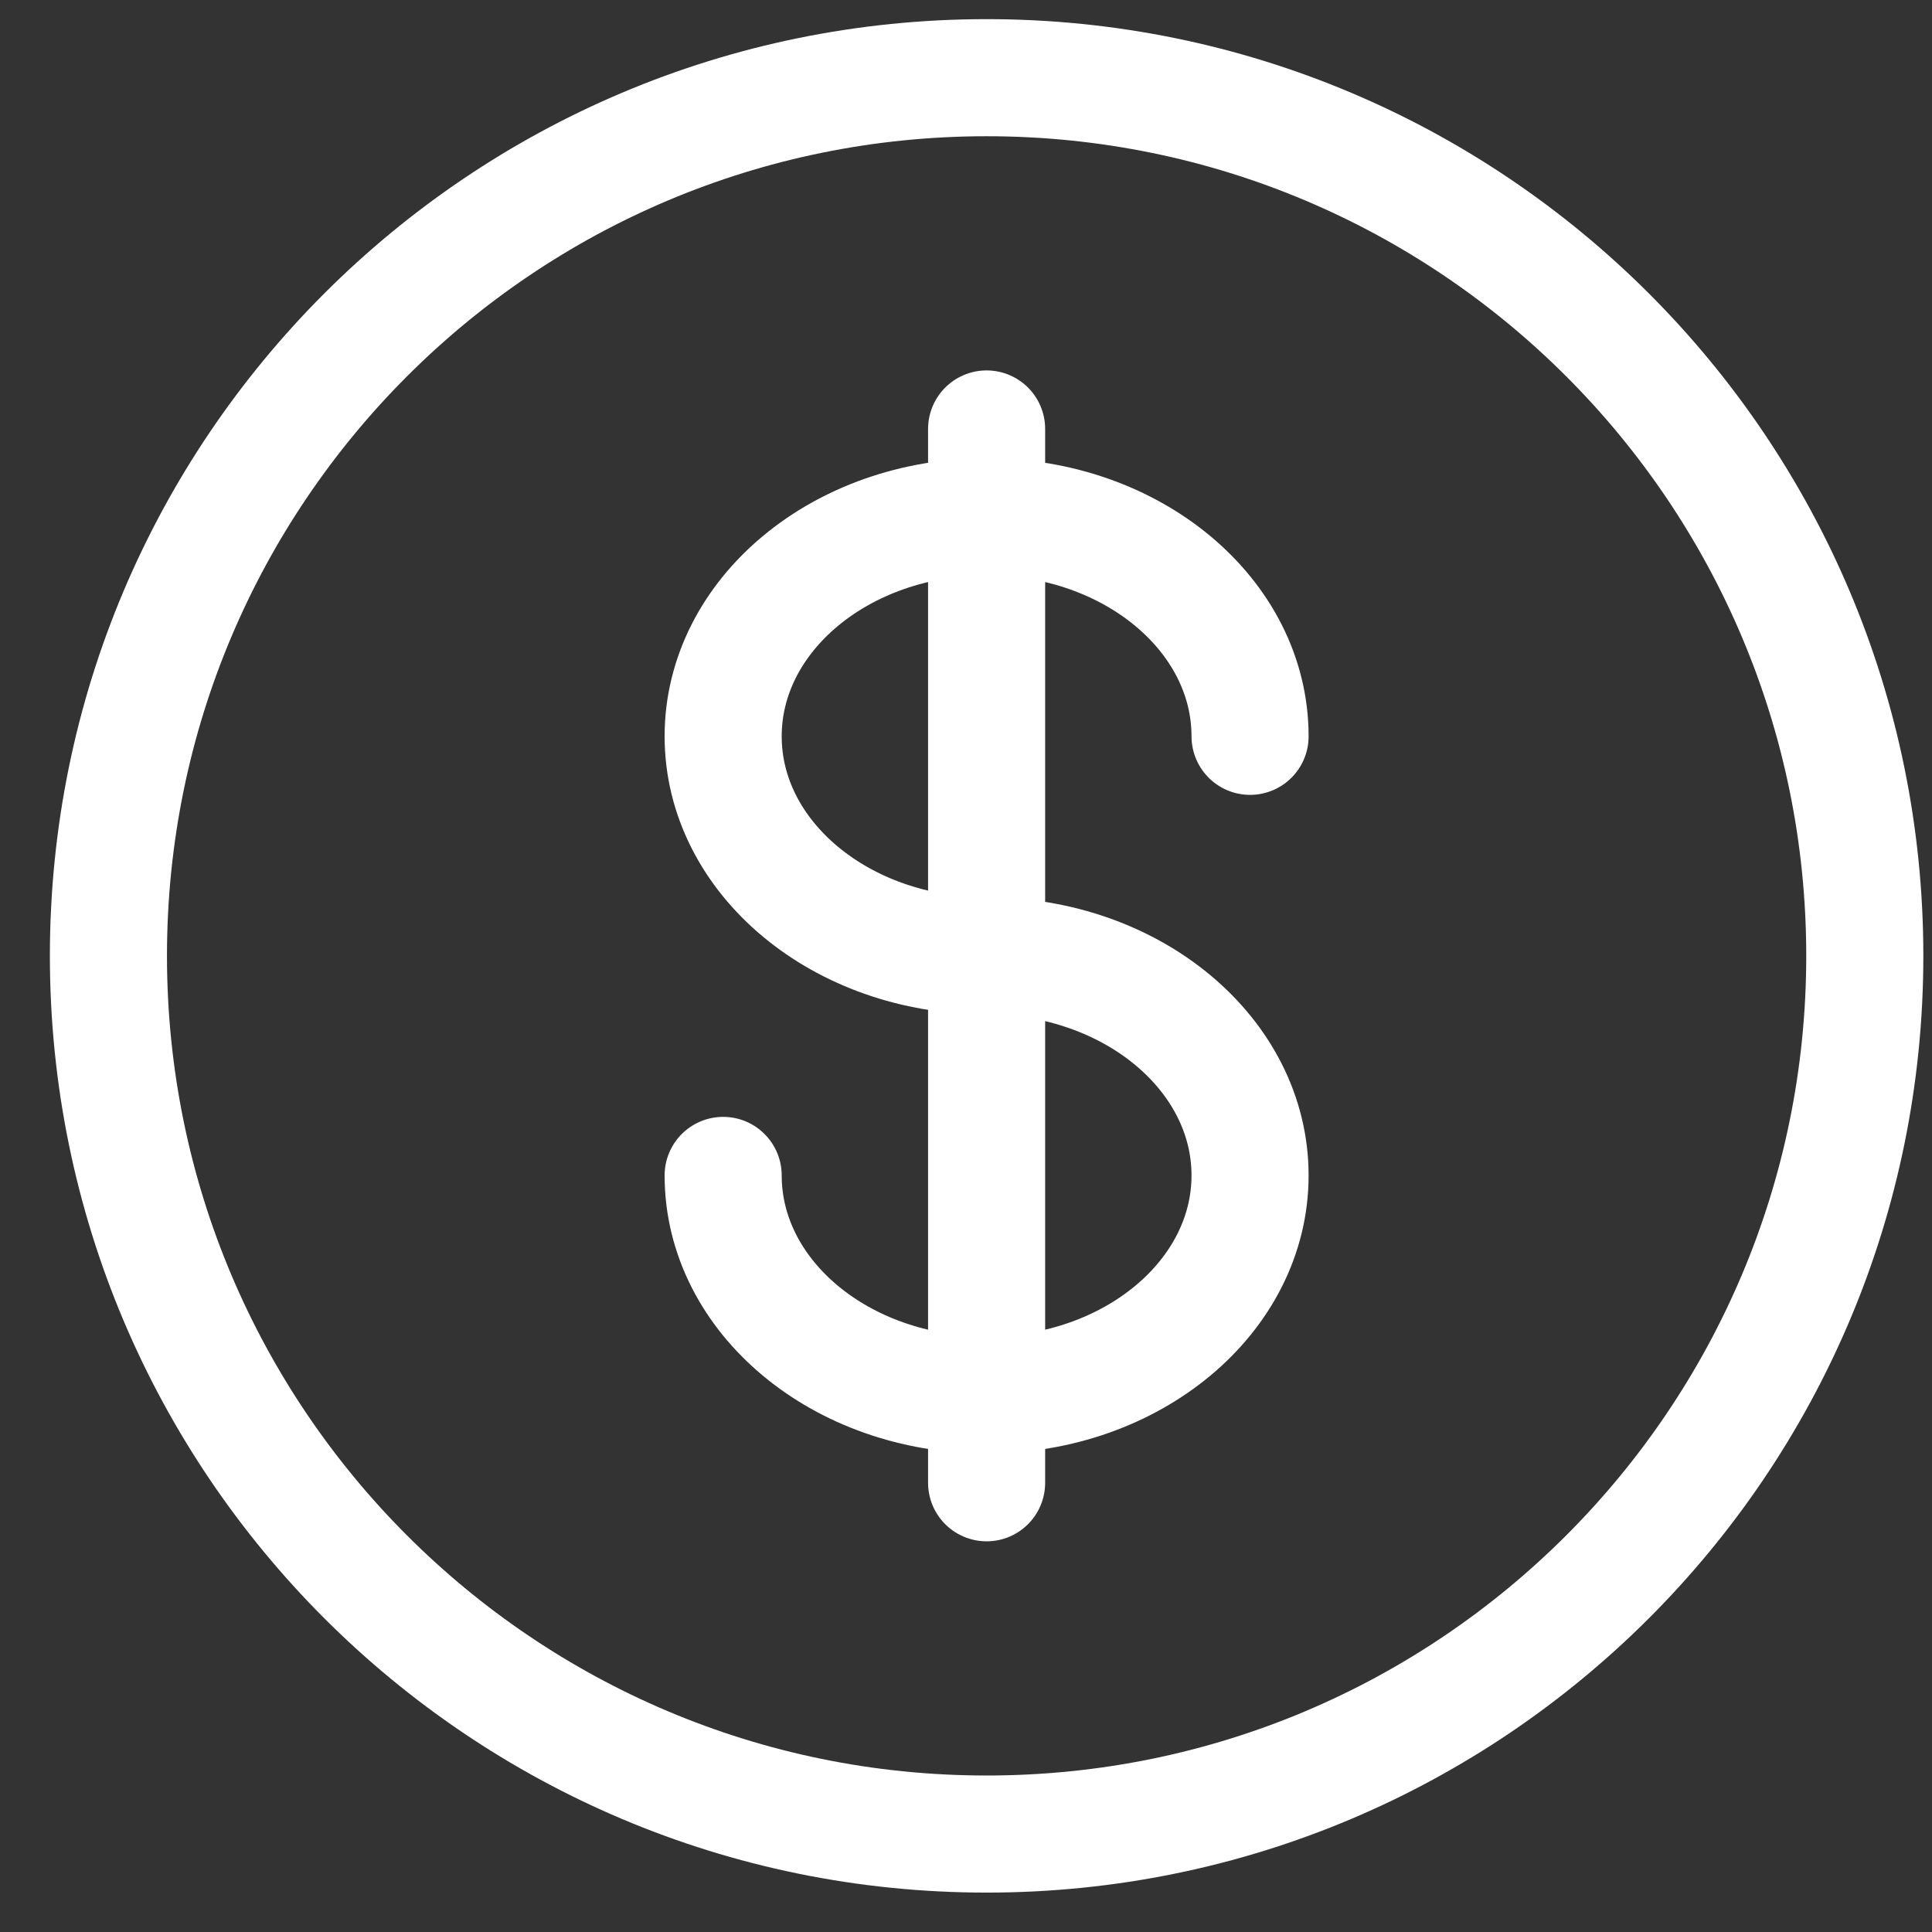
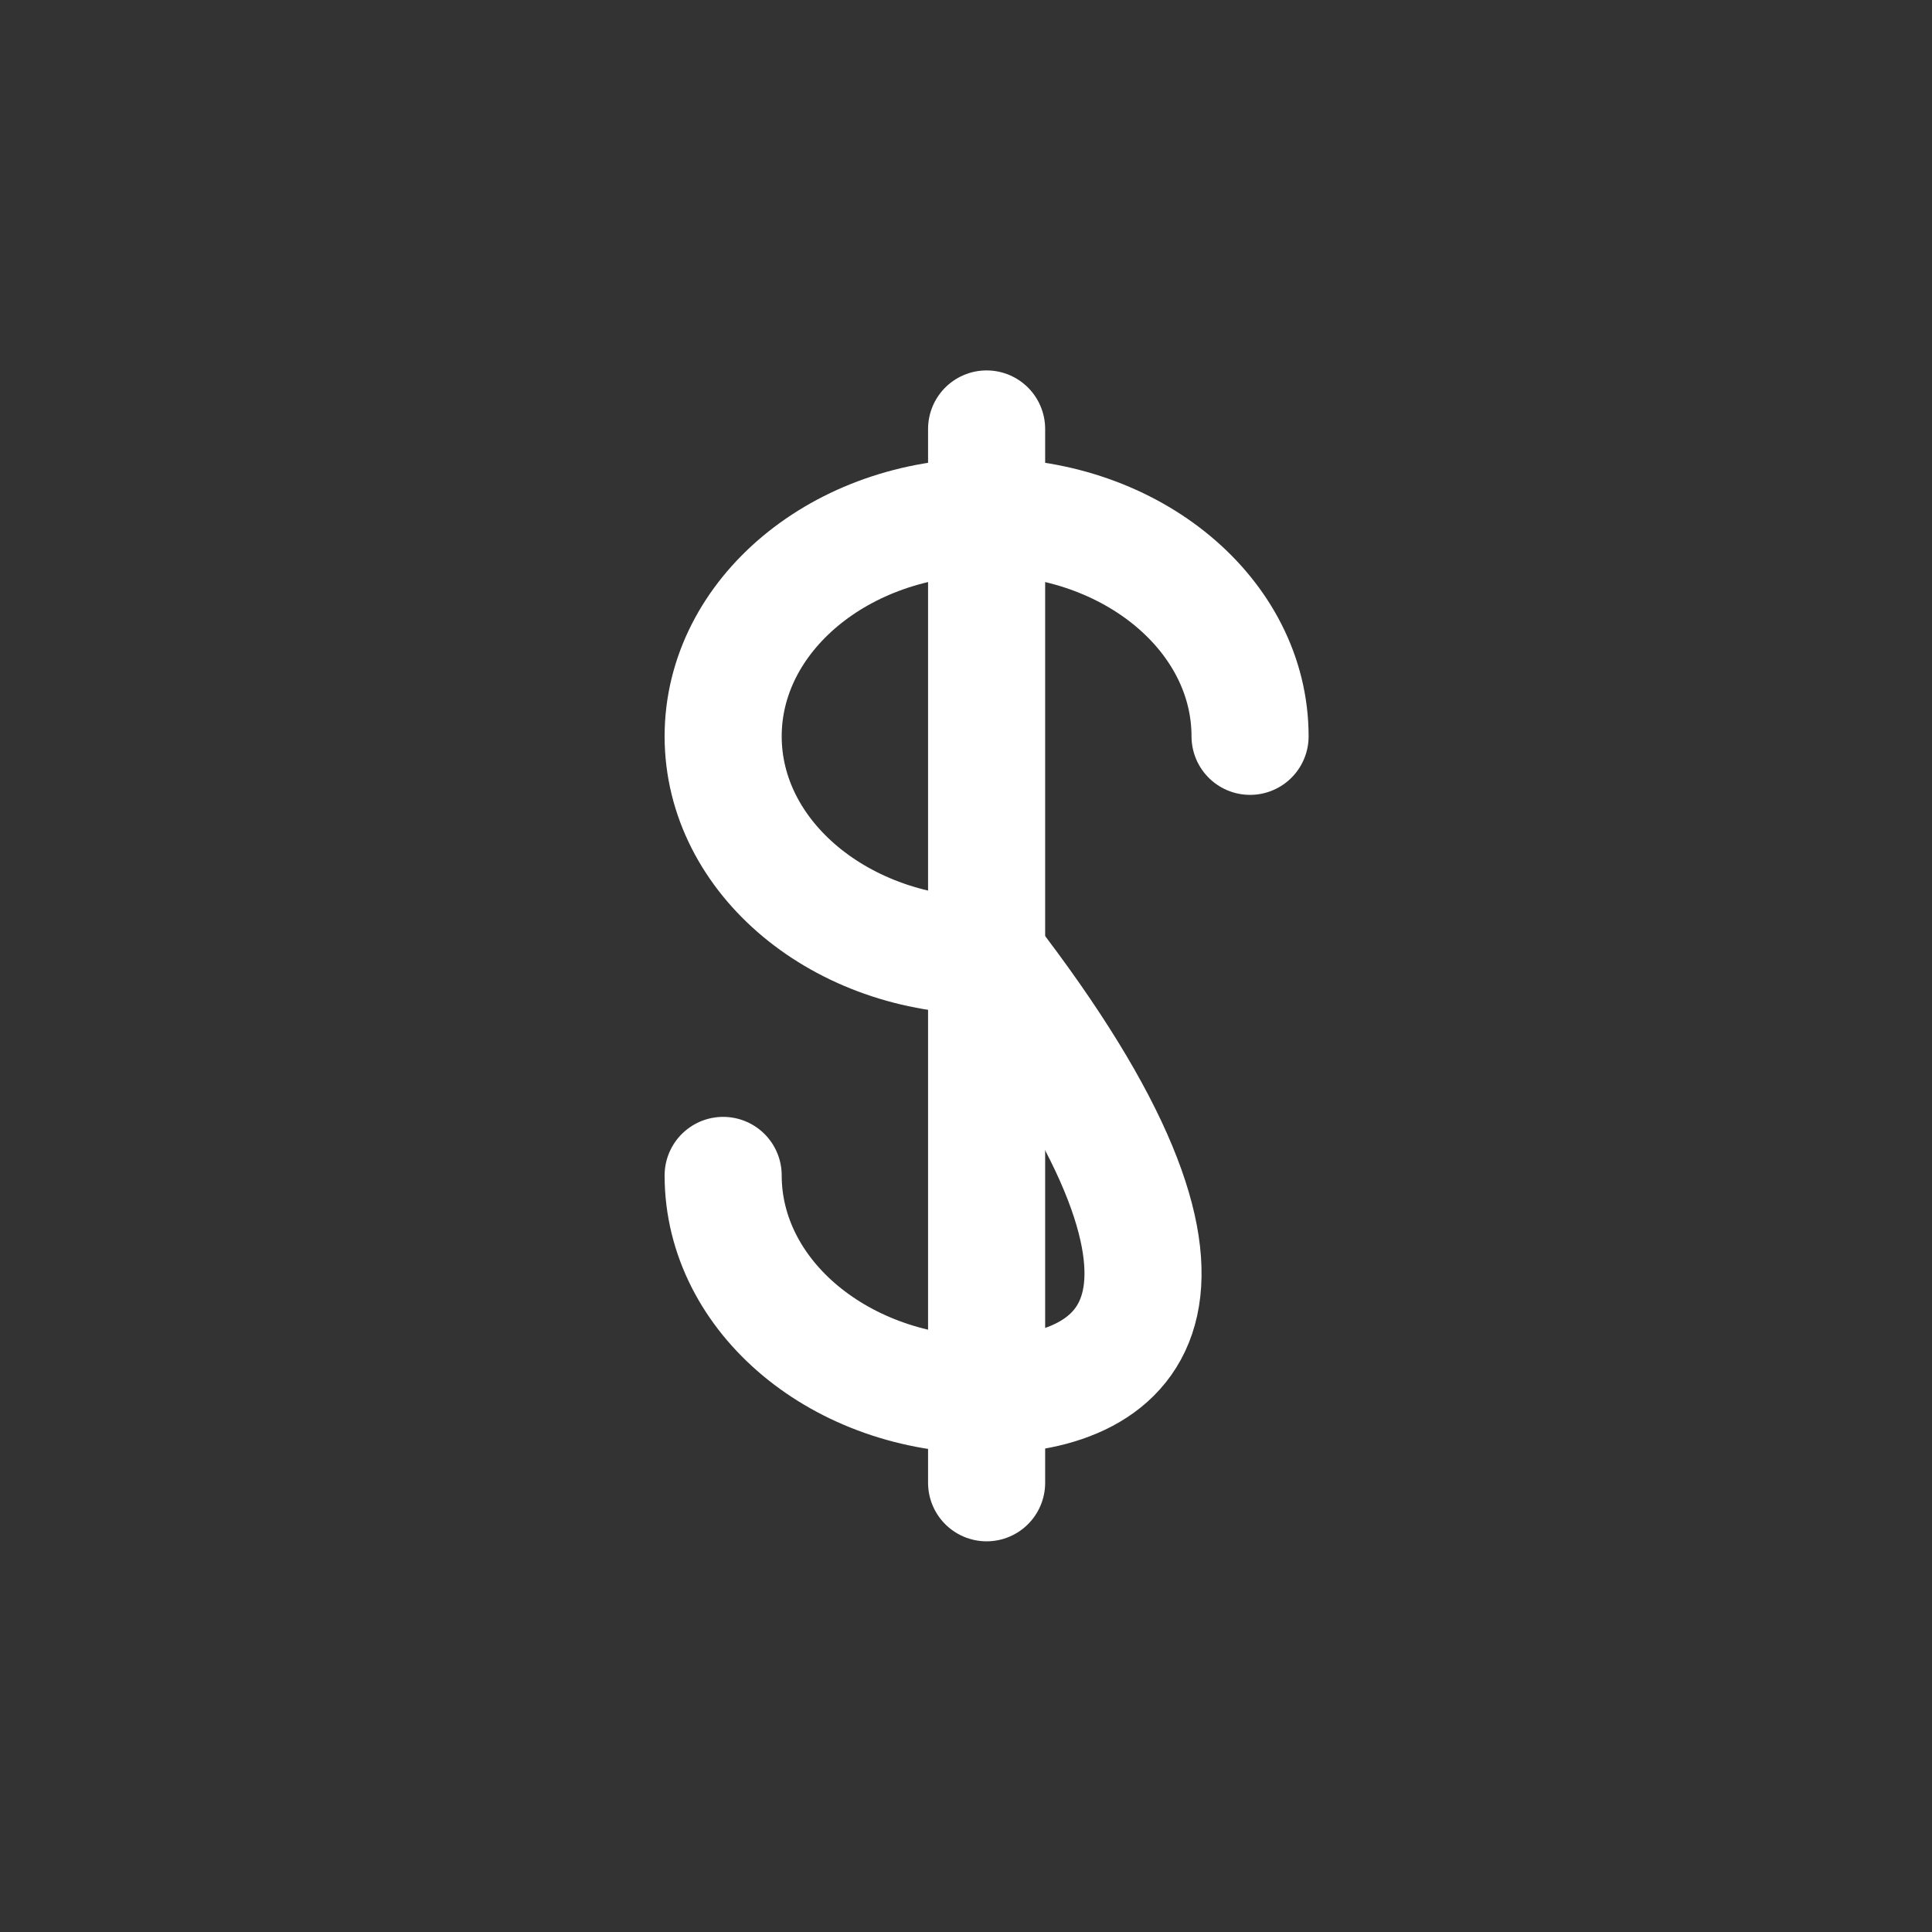
<svg xmlns="http://www.w3.org/2000/svg" width="33" height="33" viewBox="0 0 33 33" fill="none">
  <rect x="0" y="0" width="33" height="33" fill="#333333" stroke="none" />
  <g id="Group 472">
-     <path id="Vector" d="M16.852 31.327C25.136 31.327 31.852 24.611 31.852 16.327C31.852 8.043 25.136 1.327 16.852 1.327C8.567 1.327 1.852 8.043 1.852 16.327C1.852 24.611 8.567 31.327 16.852 31.327Z" stroke="white" stroke-width="2" />
    <path id="Vector_2" d="M16.852 7.327V25.327" stroke="white" stroke-width="2" stroke-linecap="round" />
-     <path id="Vector_3" d="M21.352 12.577C21.352 10.506 19.337 8.827 16.852 8.827C14.366 8.827 12.352 10.506 12.352 12.577C12.352 14.648 14.366 16.327 16.852 16.327C19.337 16.327 21.352 18.006 21.352 20.077C21.352 22.148 19.337 23.827 16.852 23.827C14.366 23.827 12.352 22.148 12.352 20.077" stroke="white" stroke-width="2" stroke-linecap="round" />
+     <path id="Vector_3" d="M21.352 12.577C21.352 10.506 19.337 8.827 16.852 8.827C14.366 8.827 12.352 10.506 12.352 12.577C12.352 14.648 14.366 16.327 16.852 16.327C21.352 22.148 19.337 23.827 16.852 23.827C14.366 23.827 12.352 22.148 12.352 20.077" stroke="white" stroke-width="2" stroke-linecap="round" />
  </g>
</svg>